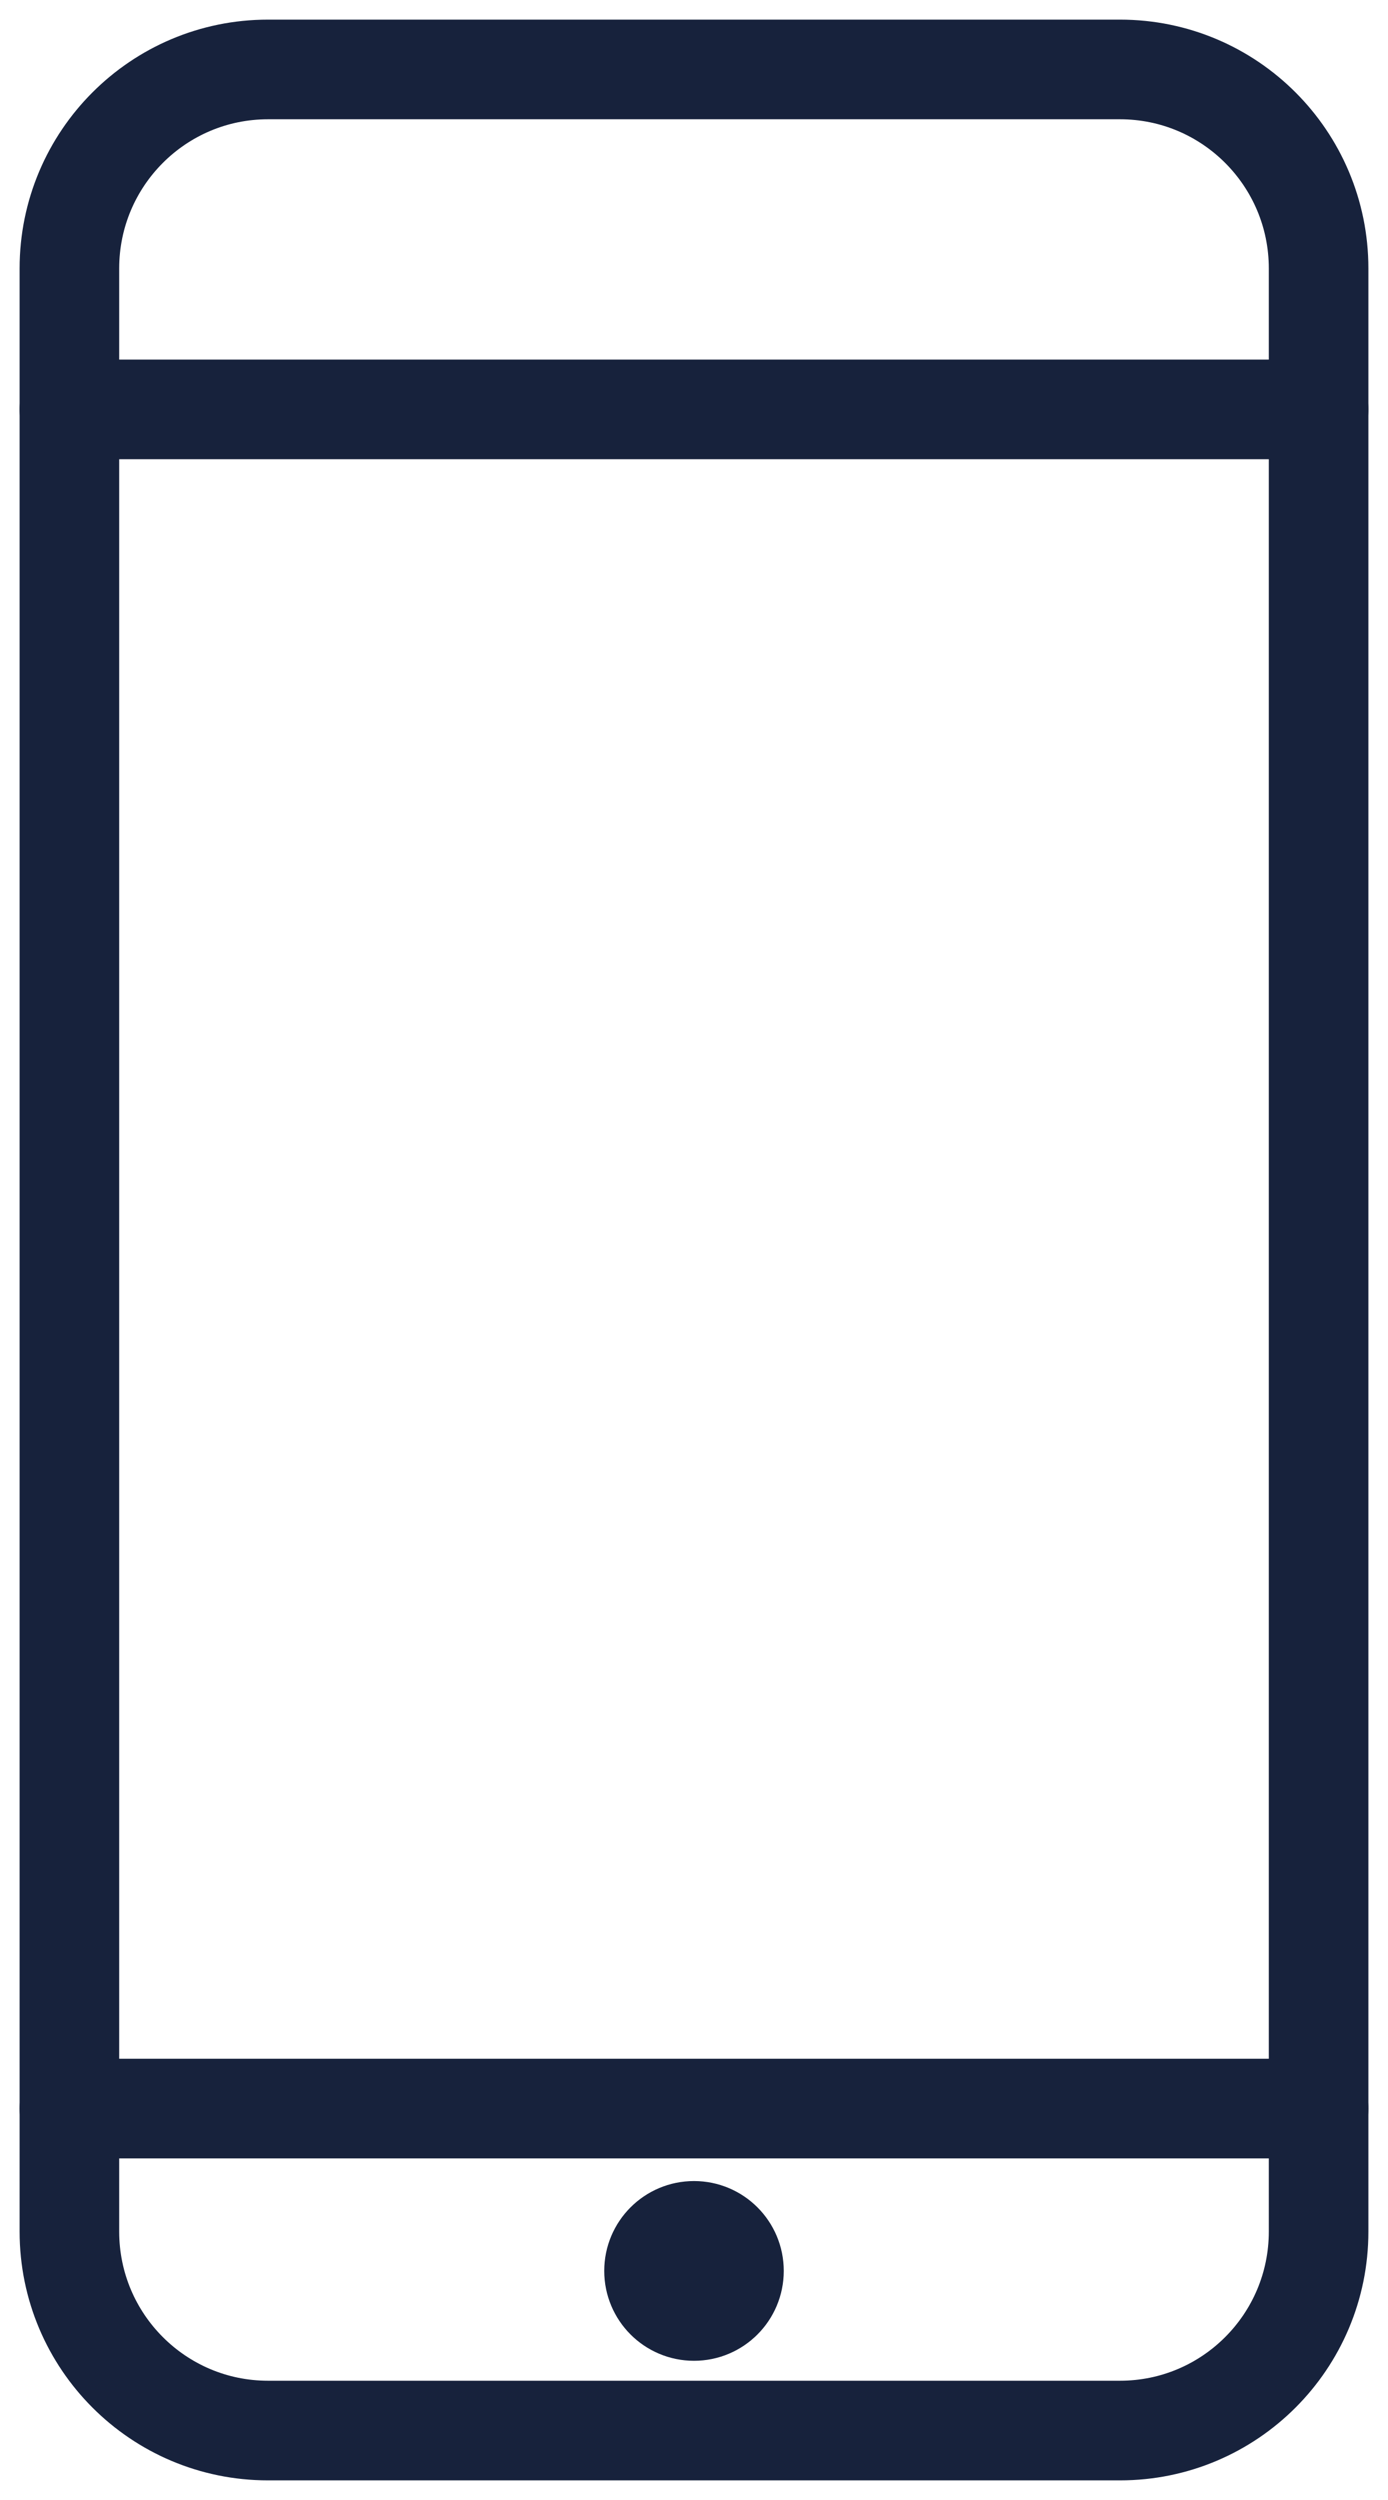
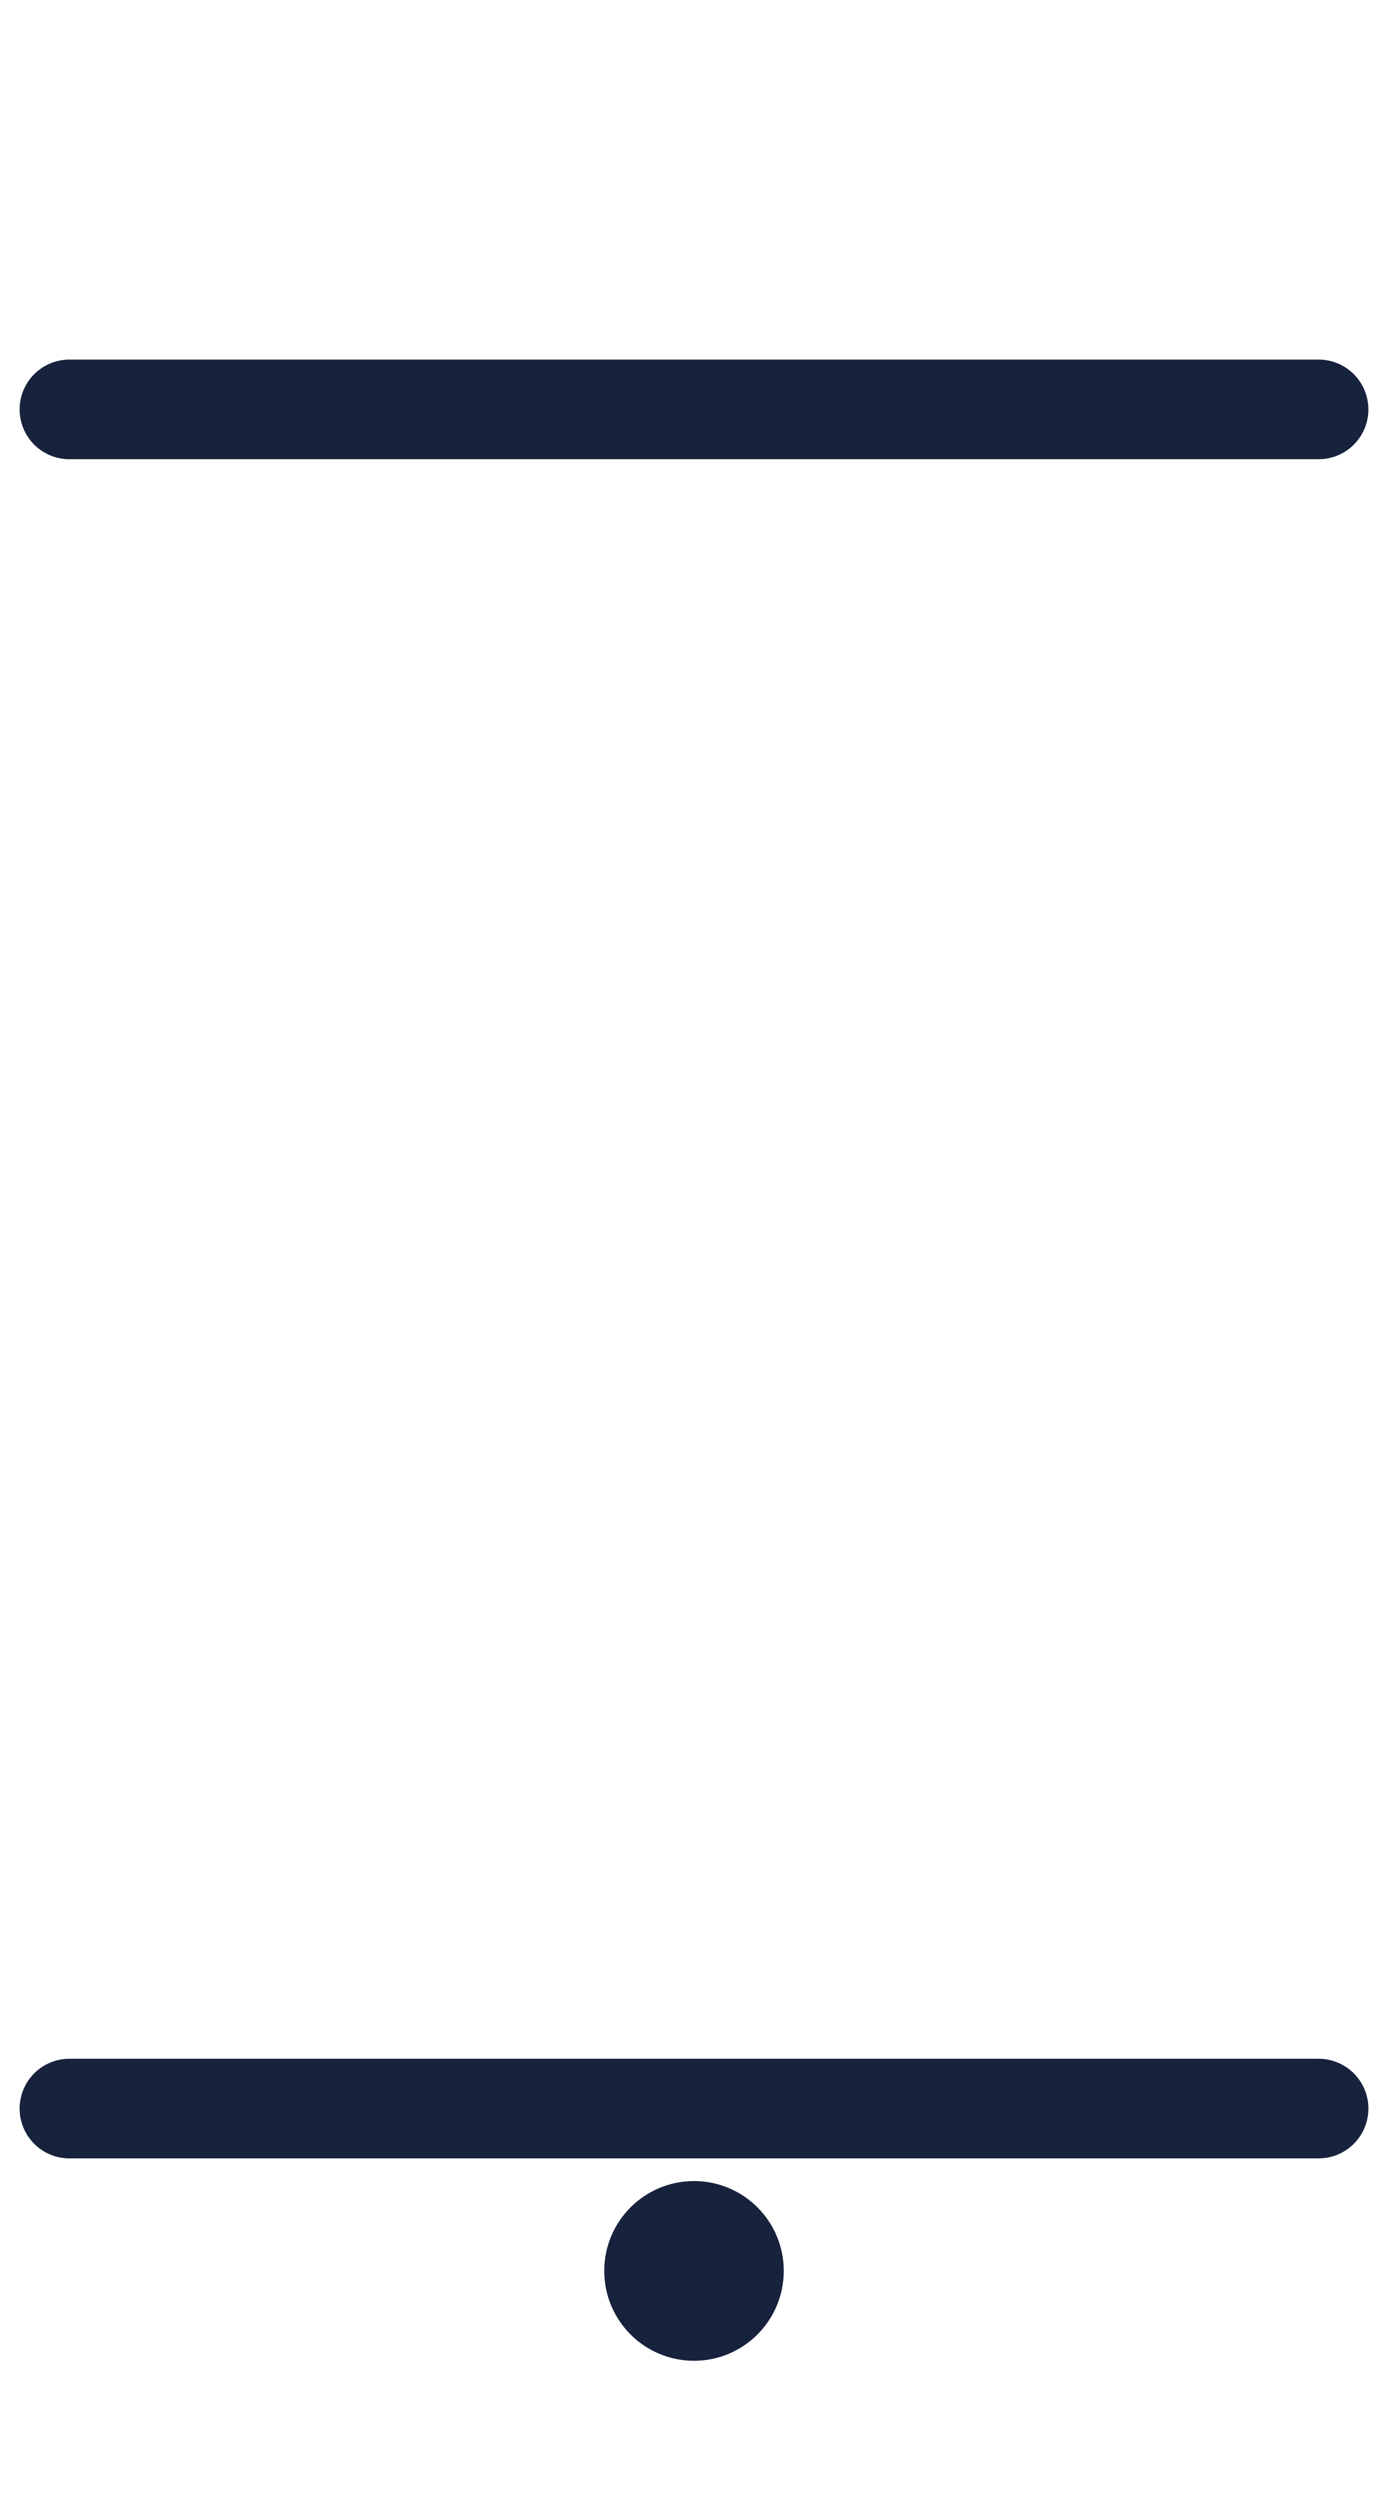
<svg xmlns="http://www.w3.org/2000/svg" version="1.1" width="40px" height="72px" viewBox="0 0 40.0 72.0">
  <defs>
    <clipPath id="i0">
      <path d="M571,0 L571,345 L0,345 L0,0 L571,0 Z" />
    </clipPath>
    <clipPath id="i1">
      <path d="M1.152,0 C1.788,0 2.304,0.516 2.304,1.153 C2.304,1.79 1.788,2.307 1.152,2.307 C0.516,2.307 0,1.79 0,1.153 C0,0.516 0.516,0 1.152,0 Z" />
    </clipPath>
  </defs>
  <g transform="translate(-121.0 -121.0)">
    <g clip-path="url(#i0)">
      <g transform="translate(123 123.0)">
-         <path d="M30.276,68 L5.724,68 C2.563,68 0,65.434 0,62.269 L0,5.731 C0,2.566 2.563,0 5.724,0 L30.276,0 C33.437,0 36,2.566 36,5.731 L36,62.269 C36,65.434 33.437,68 30.276,68 Z" stroke="#17223C" stroke-width="2.87" fill="none" stroke-linecap="round" stroke-miterlimit="10" />
        <g transform="translate(5.5332886176984175e-05 9.699)">
          <path d="M0,0.092 L36,0.092" stroke="#17223C" stroke-width="2.87" fill="none" stroke-linecap="round" stroke-miterlimit="10" />
        </g>
        <g transform="translate(5.5332886205405885e-05 58.635)">
          <path d="M0,0.092 L36,0.092" stroke="#17223C" stroke-width="2.87" fill="none" stroke-linecap="round" stroke-miterlimit="10" />
        </g>
        <g transform="translate(16.848 62.249)">
          <g clip-path="url(#i1)">
            <polygon points="0,0 2.304,0 2.304,2.307 0,2.307 0,0" stroke="none" fill="#17223C" />
          </g>
        </g>
        <g transform="translate(16.848 62.249)">
          <path d="M2.304,1.153 C2.304,1.79 1.788,2.307 1.152,2.307 C0.516,2.307 0,1.79 0,1.153 C0,0.516 0.516,0 1.152,0 C1.788,0 2.304,0.516 2.304,1.153 Z" stroke="#17223C" stroke-width="2.87" fill="none" stroke-linecap="round" stroke-miterlimit="10" />
        </g>
      </g>
    </g>
  </g>
</svg>